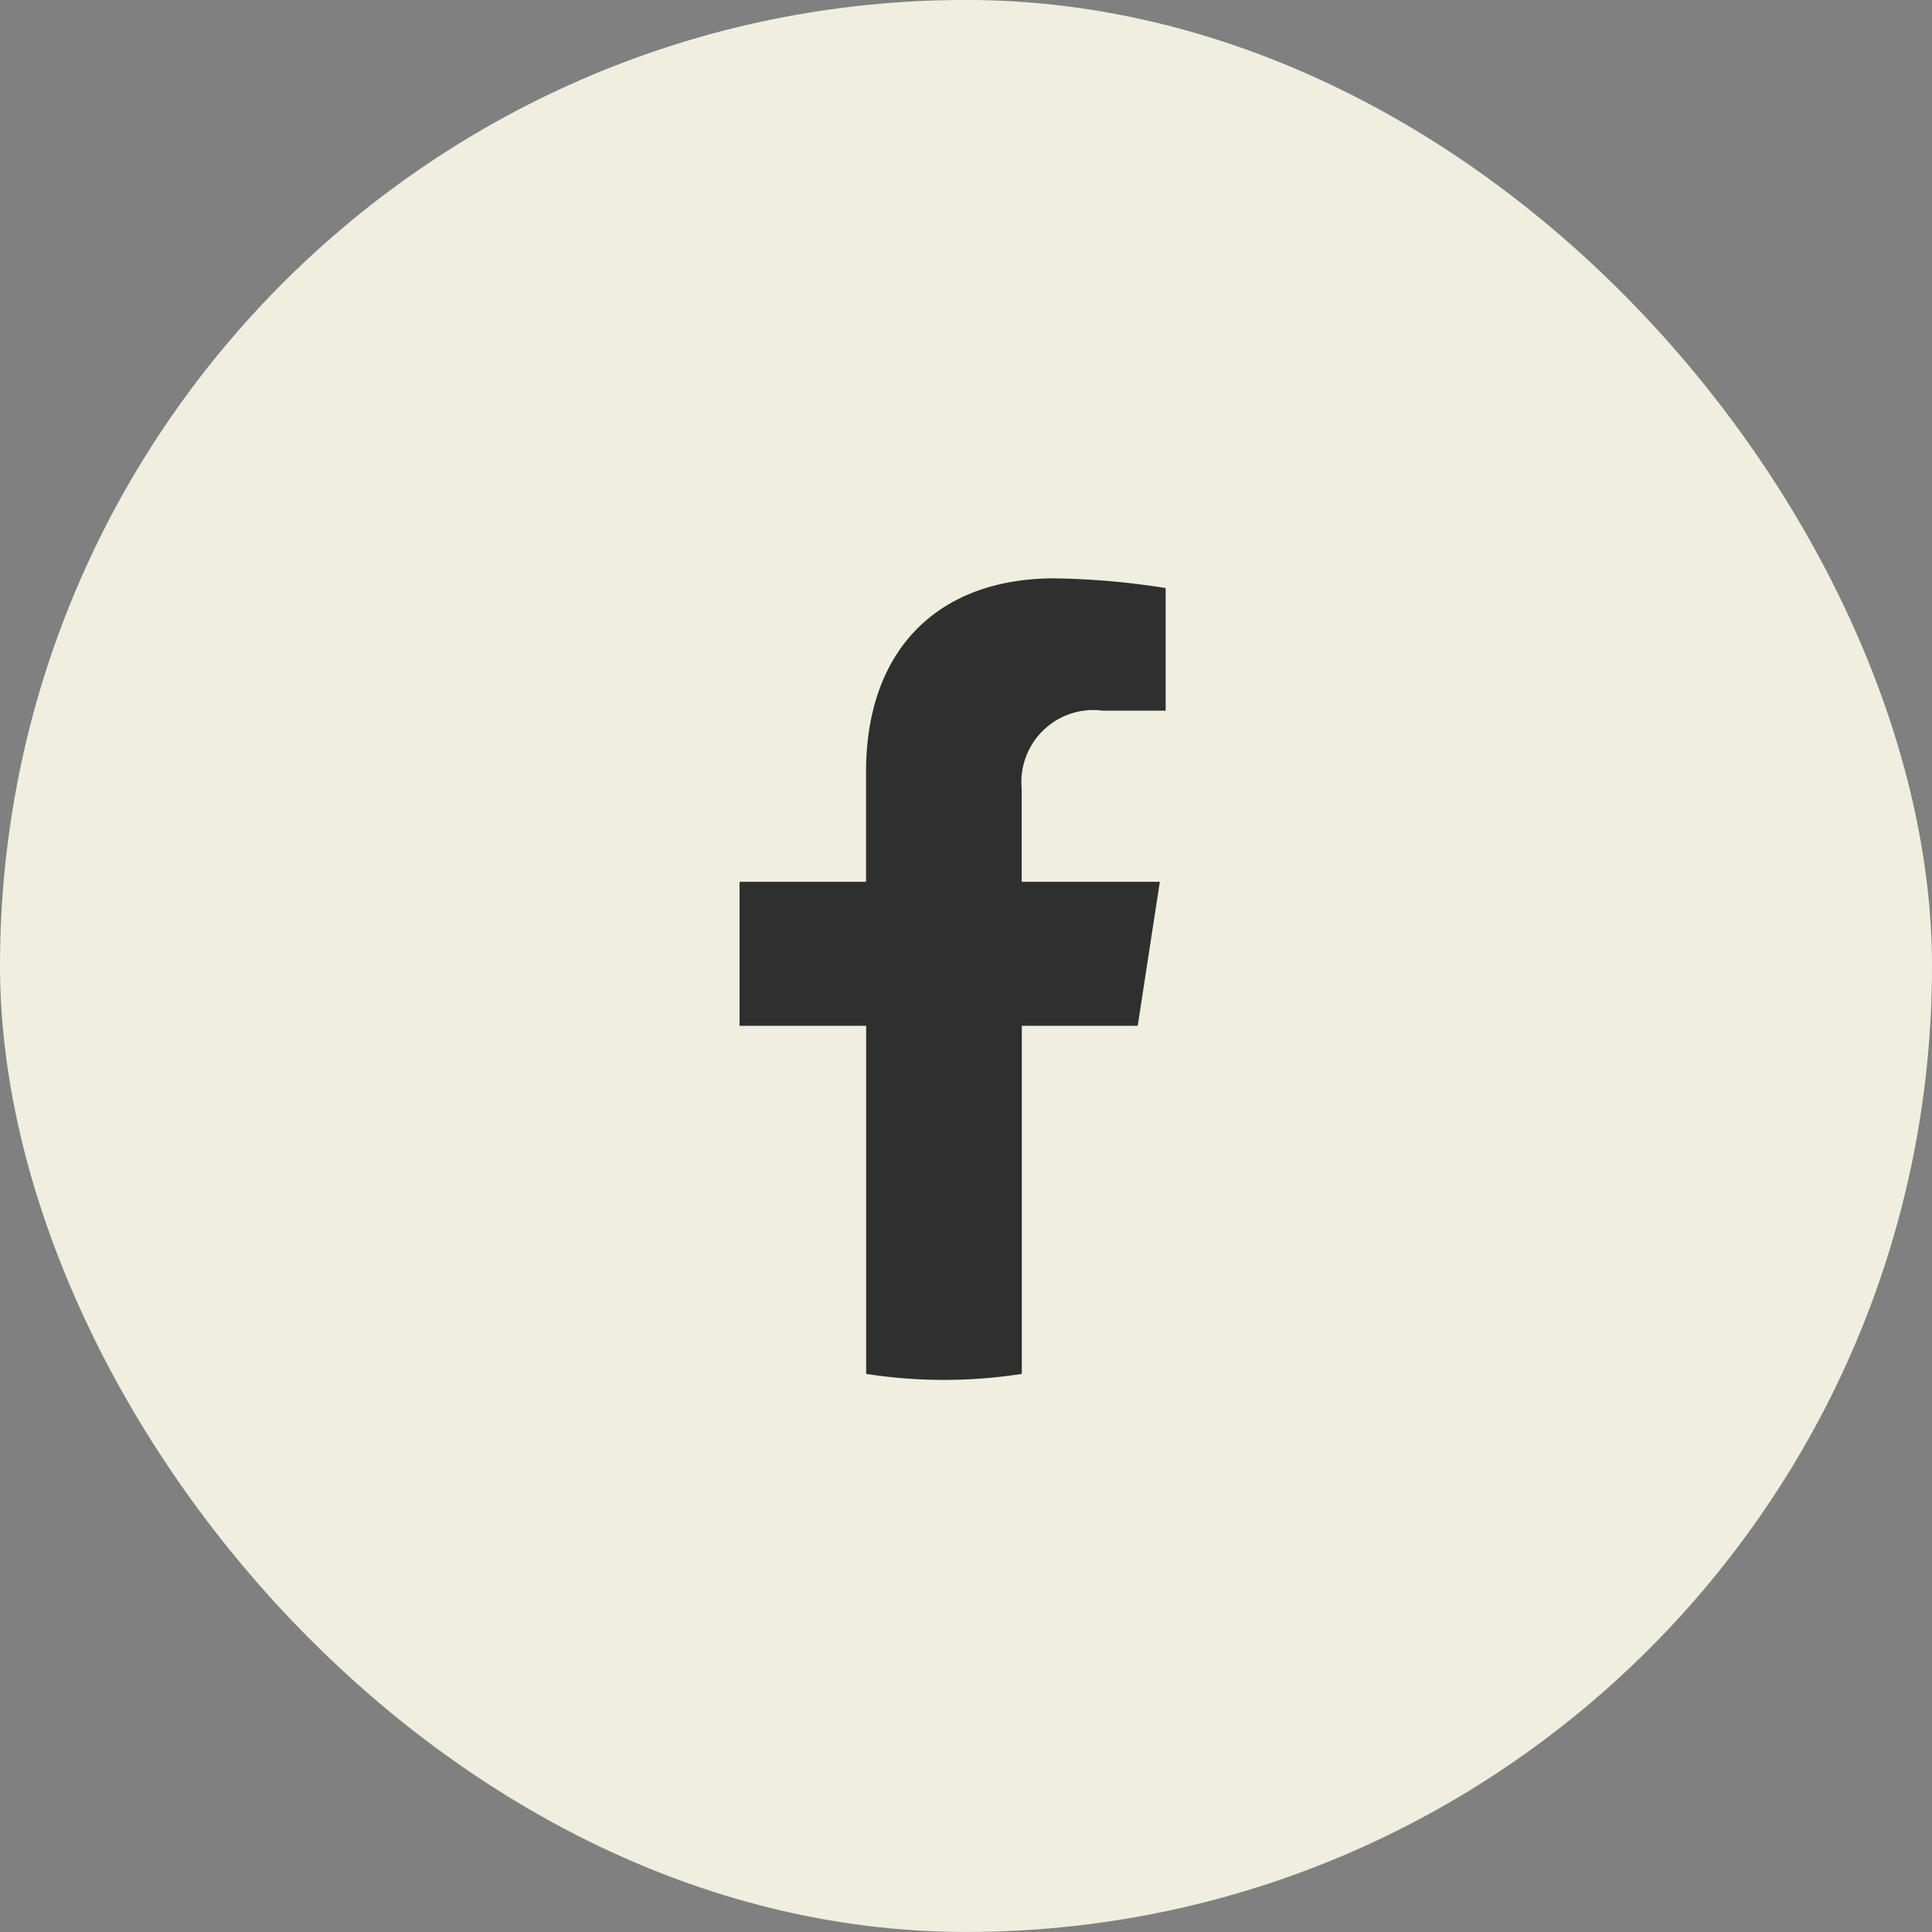
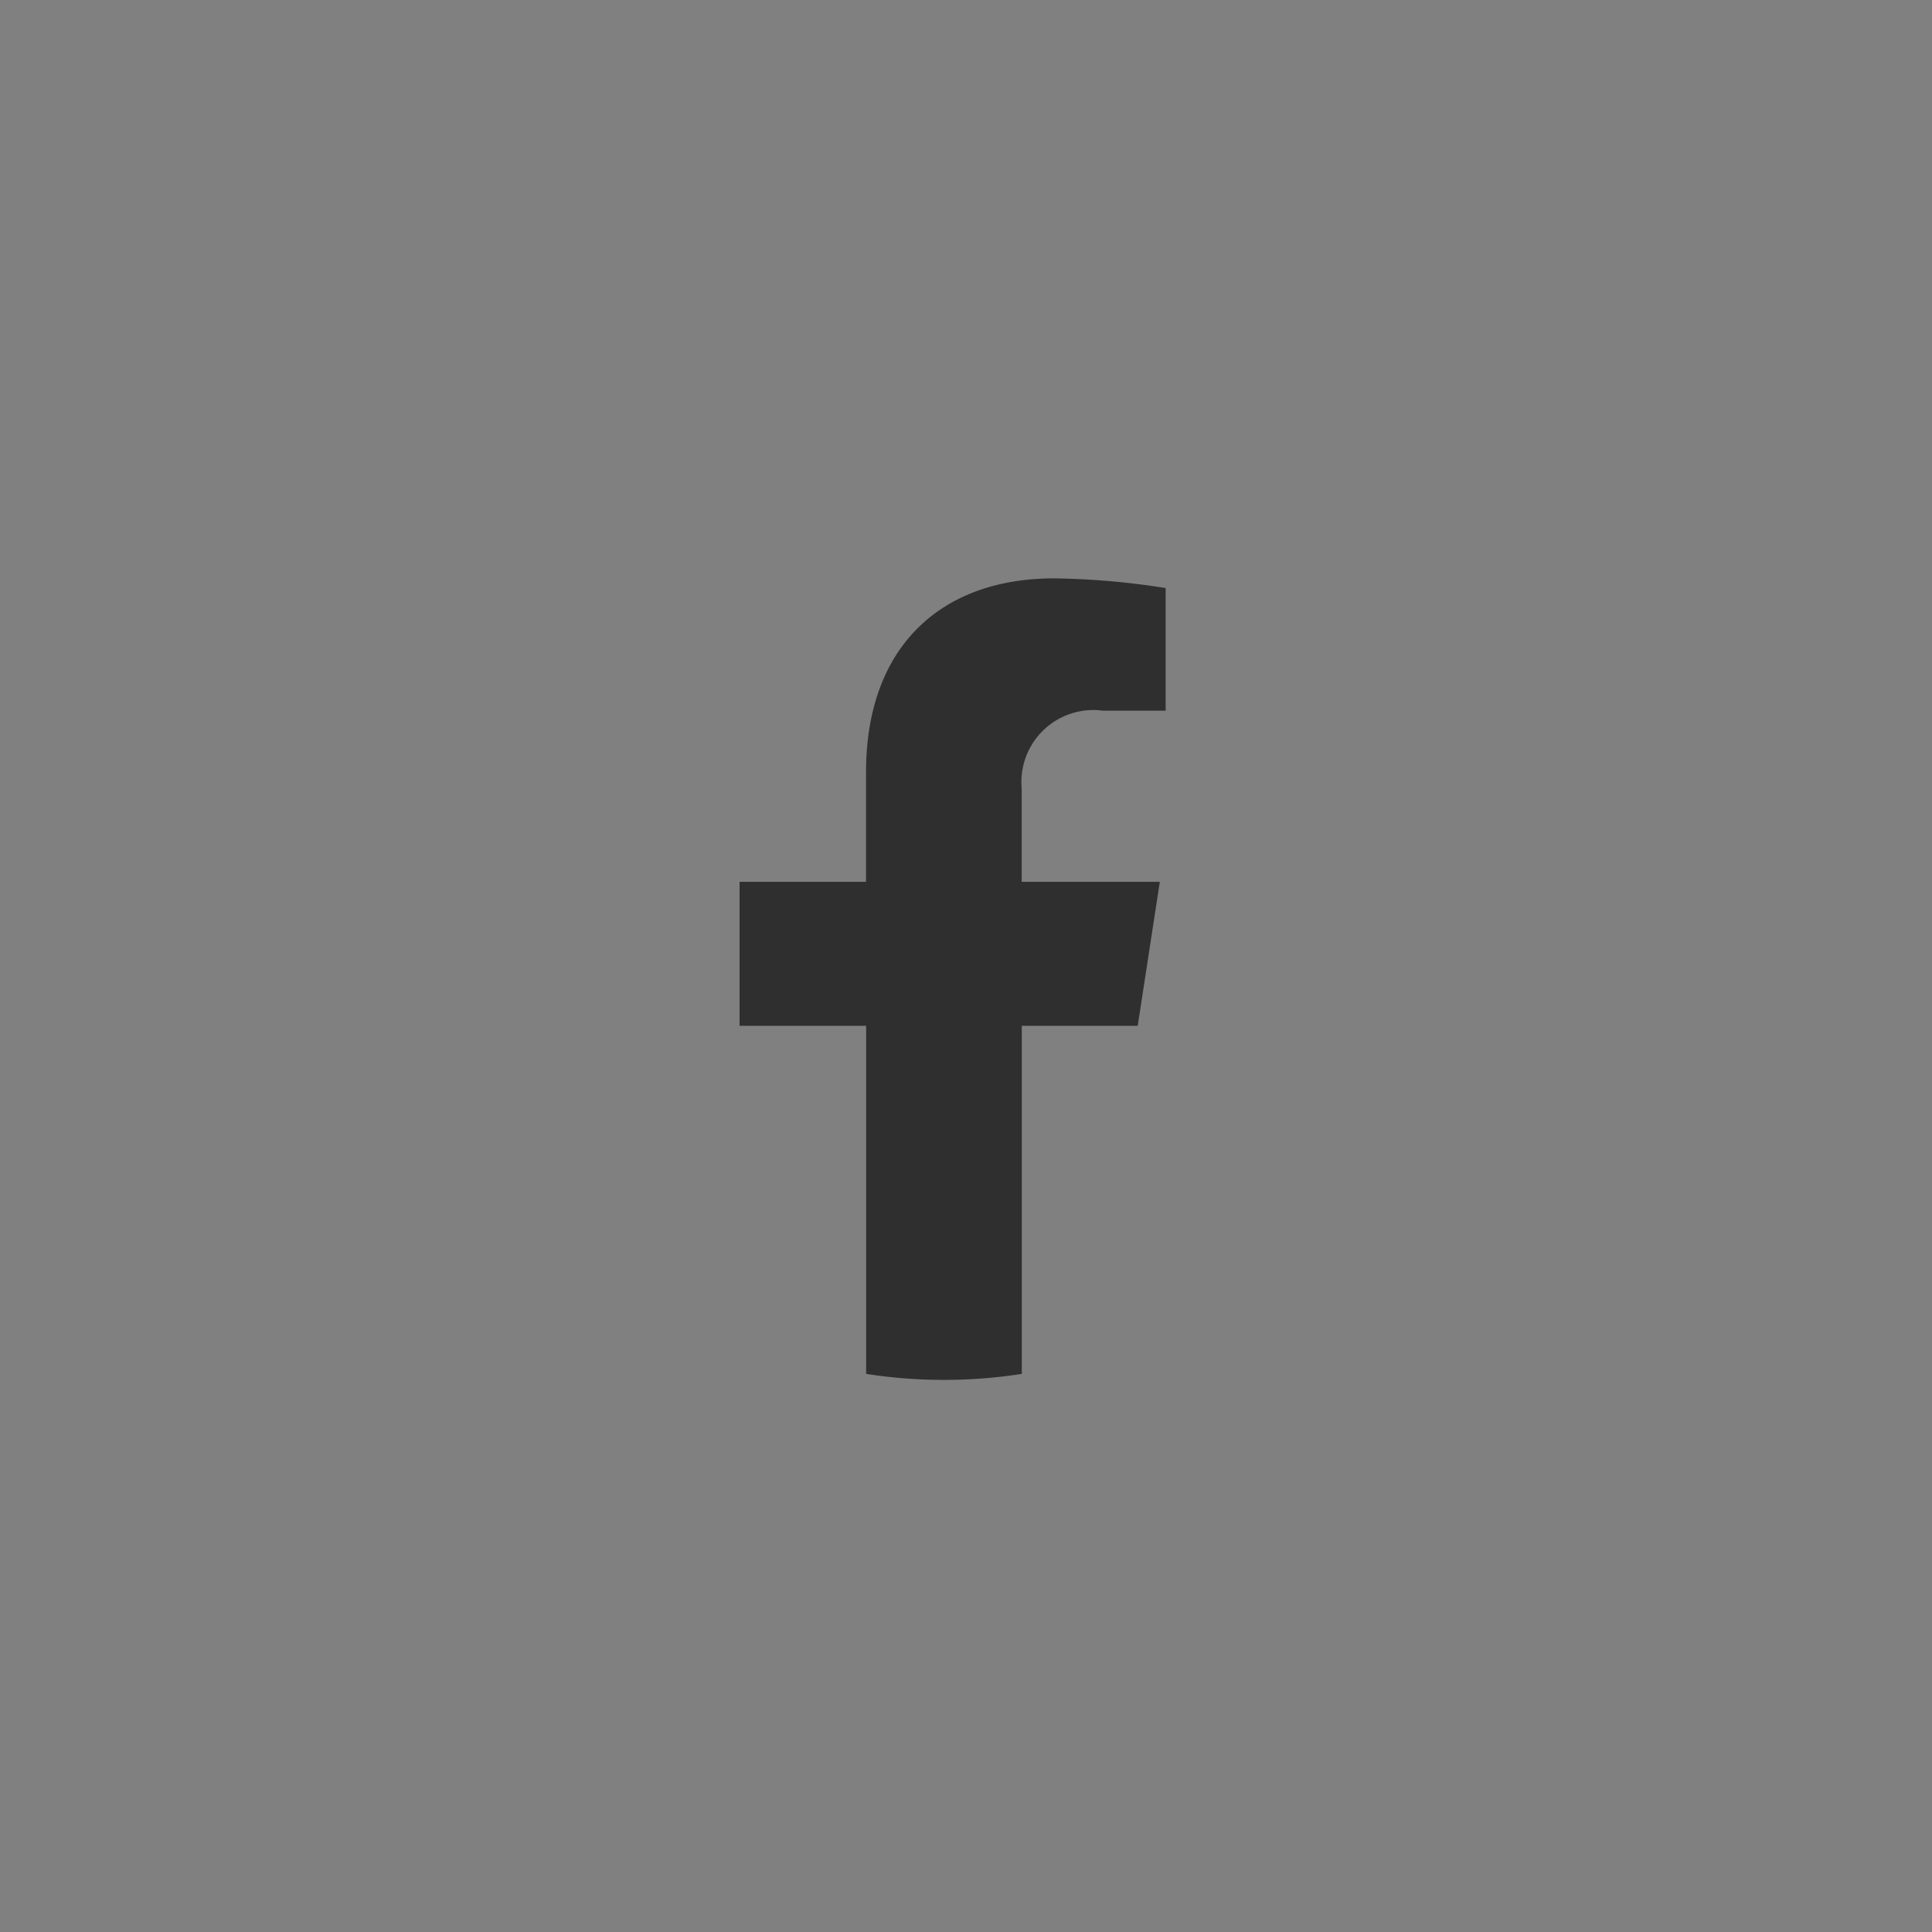
<svg xmlns="http://www.w3.org/2000/svg" width="50" height="50" viewBox="0 0 50 50">
  <rect x="0" y="0" width="50" height="50" fill="#808080" stroke="none" />
  <g id="グループ_78490" data-name="グループ 78490" transform="translate(-1760 -29.894)">
    <g id="グループ_32" data-name="グループ 32" transform="translate(1331.416 -933.893)">
-       <rect id="長方形_30" data-name="長方形 30" width="50" height="50" rx="25" transform="translate(428.584 963.786)" fill="#f0eedf" />
      <g id="グループ_31" data-name="グループ 31">
-         <path id="パス_72" data-name="パス 72" d="M465.9,986.609A12.89,12.89,0,1,0,451,999.343v-9.008h-3.273v-3.726H451V983.77c0-3.231,1.924-5.015,4.868-5.015a19.882,19.882,0,0,1,2.886.251v3.173h-1.626a1.862,1.862,0,0,0-2.1,2.012v2.418H458.6l-.572,3.726h-3v9.008A12.894,12.894,0,0,0,465.9,986.609Z" fill="#f0eedf" />
        <path id="パス_73" data-name="パス 73" d="M458.028,990.335l.572-3.726h-3.575v-2.418a1.862,1.862,0,0,1,2.1-2.012h1.626v-3.173a19.882,19.882,0,0,0-2.886-.251c-2.944,0-4.868,1.784-4.868,5.015v2.839h-3.273v3.726H451v9.008a13.078,13.078,0,0,0,4.028,0v-9.008Z" fill="#2f2f2f" />
      </g>
    </g>
  </g>
</svg>